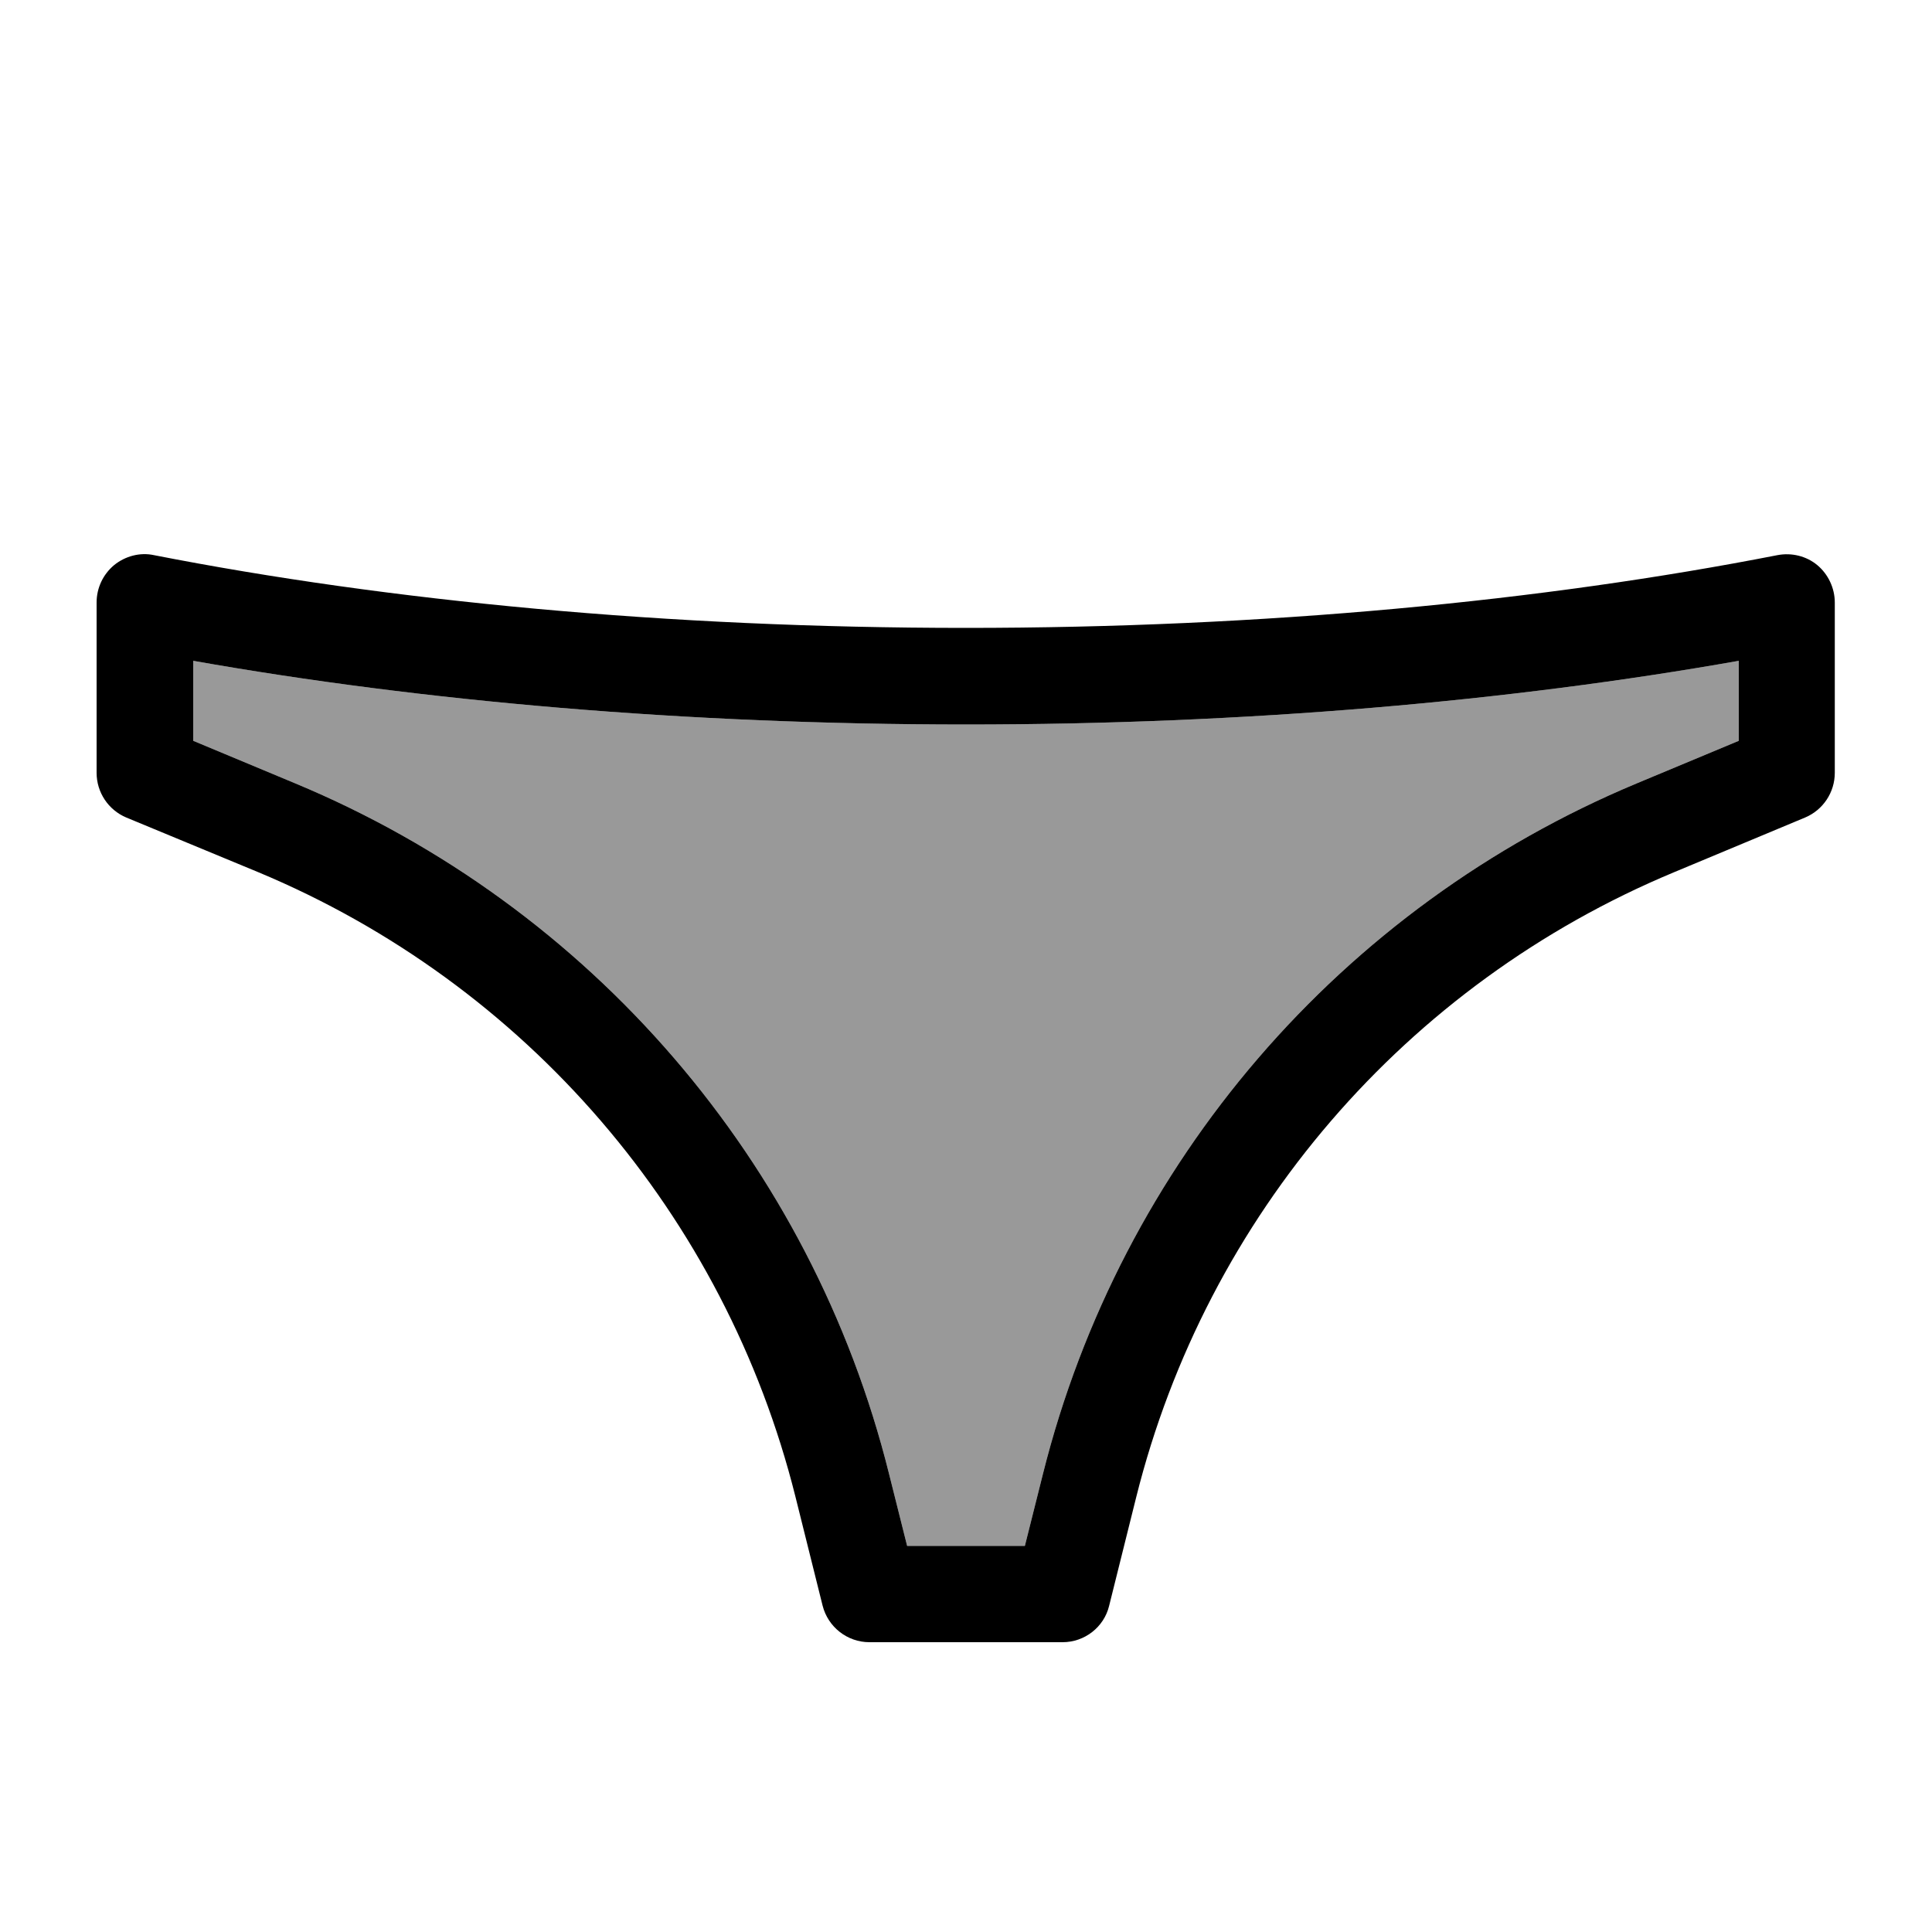
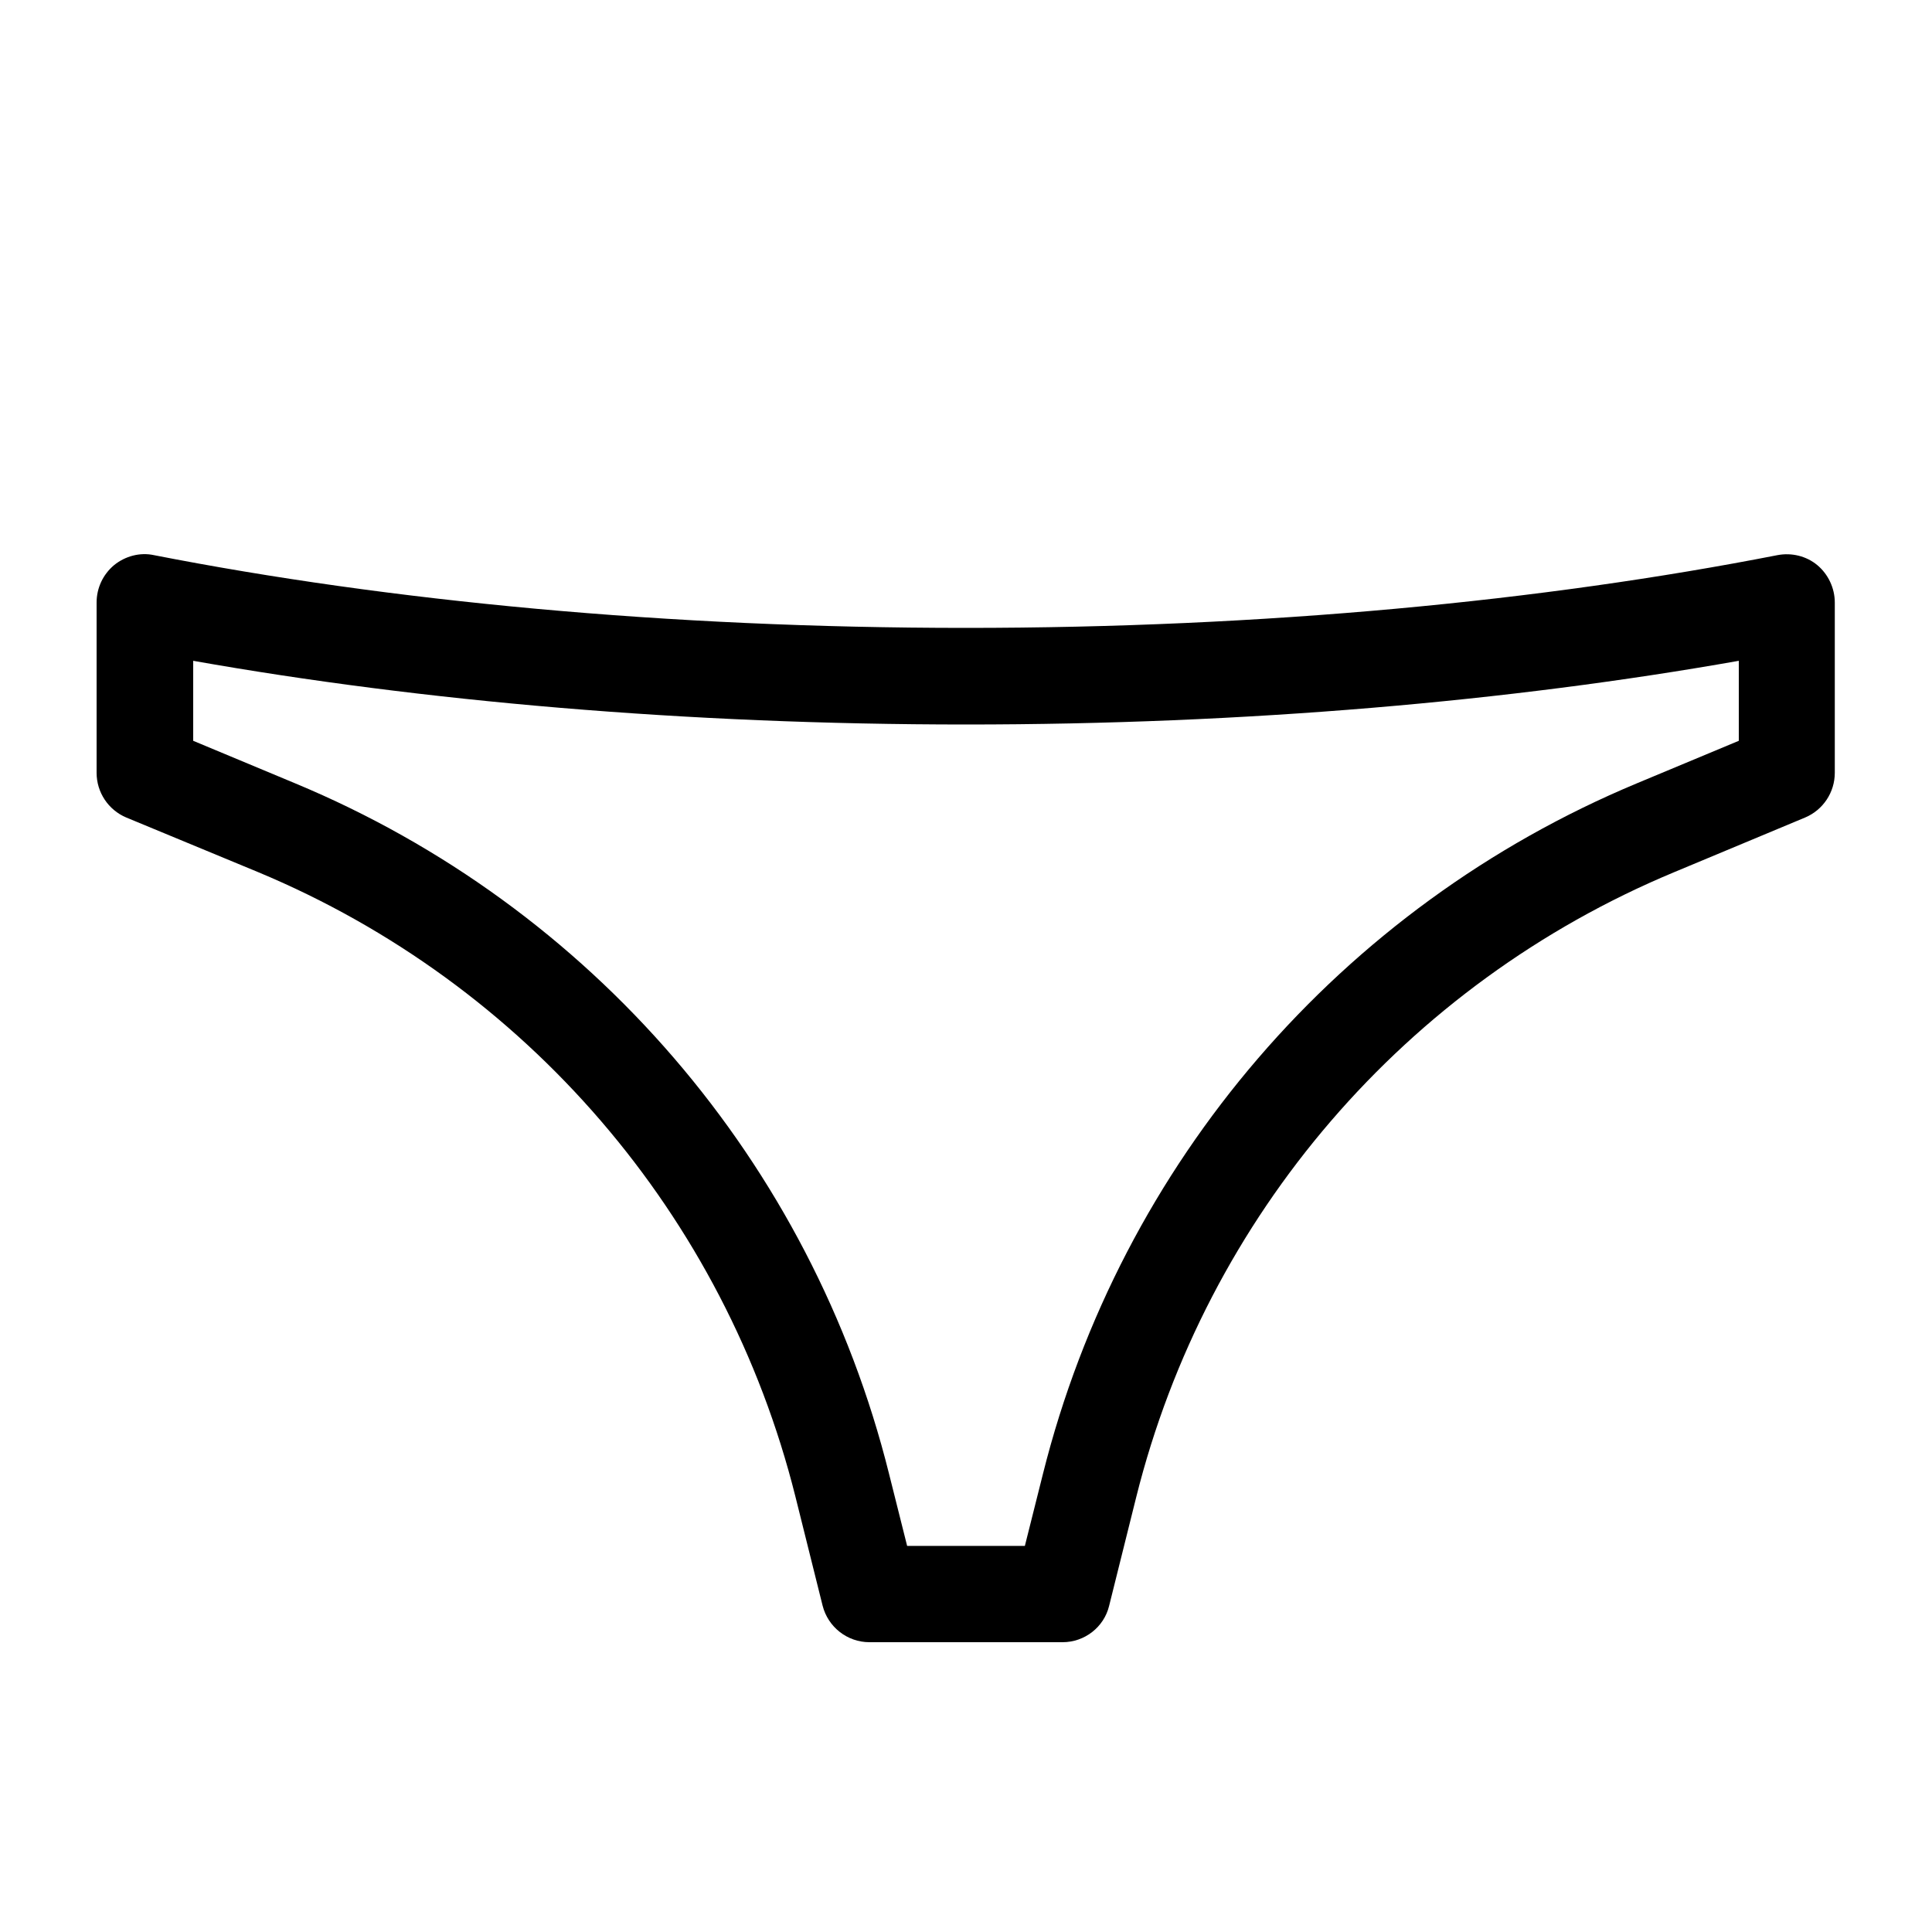
<svg xmlns="http://www.w3.org/2000/svg" viewBox="0 0 640 640">
-   <path opacity=".4" fill="currentColor" d="M64 218.9L64 245.4L97.8 259.5C195.8 300.3 268.8 385.1 294.5 488.2L300.5 512.1L339.5 512.1L345.5 488.2C371.3 385.2 444.2 300.4 542.2 259.5L576 245.4L576 218.9C500.3 232.3 412.9 240 320 240C227.1 240 139.7 232.3 64 218.9z" />
  <path fill="currentColor" d="M37.8 187.2C41.5 184.2 46.4 182.9 51 183.9C128.7 199.1 220.9 208 319.9 208C418.9 208 511.1 199.1 588.8 183.9C593.5 183 598.4 184.2 602 187.2C605.6 190.2 607.8 194.8 607.8 199.6L607.8 256C607.8 262.5 603.9 268.3 598 270.8L554.4 289C465.7 326 399.7 402.7 376.4 495.9L367.4 532C365.7 539 359.3 544 352 544L288 544C280.7 544 274.3 539 272.5 531.9L263.5 495.8C240.2 402.6 174.2 325.9 85.5 288.9L41.8 270.8C35.9 268.3 32 262.5 32 256L32 199.6C32 194.8 34.1 190.3 37.8 187.2zM576 218.9C500.3 232.3 412.9 240 320 240C227.1 240 139.7 232.3 64 218.9L64 245.4L97.8 259.5C195.8 300.3 268.8 385.1 294.5 488.2L300.5 512.1L339.5 512.1L345.5 488.2C371.3 385.2 444.2 300.4 542.2 259.5L576 245.4L576 218.9z" />
</svg>